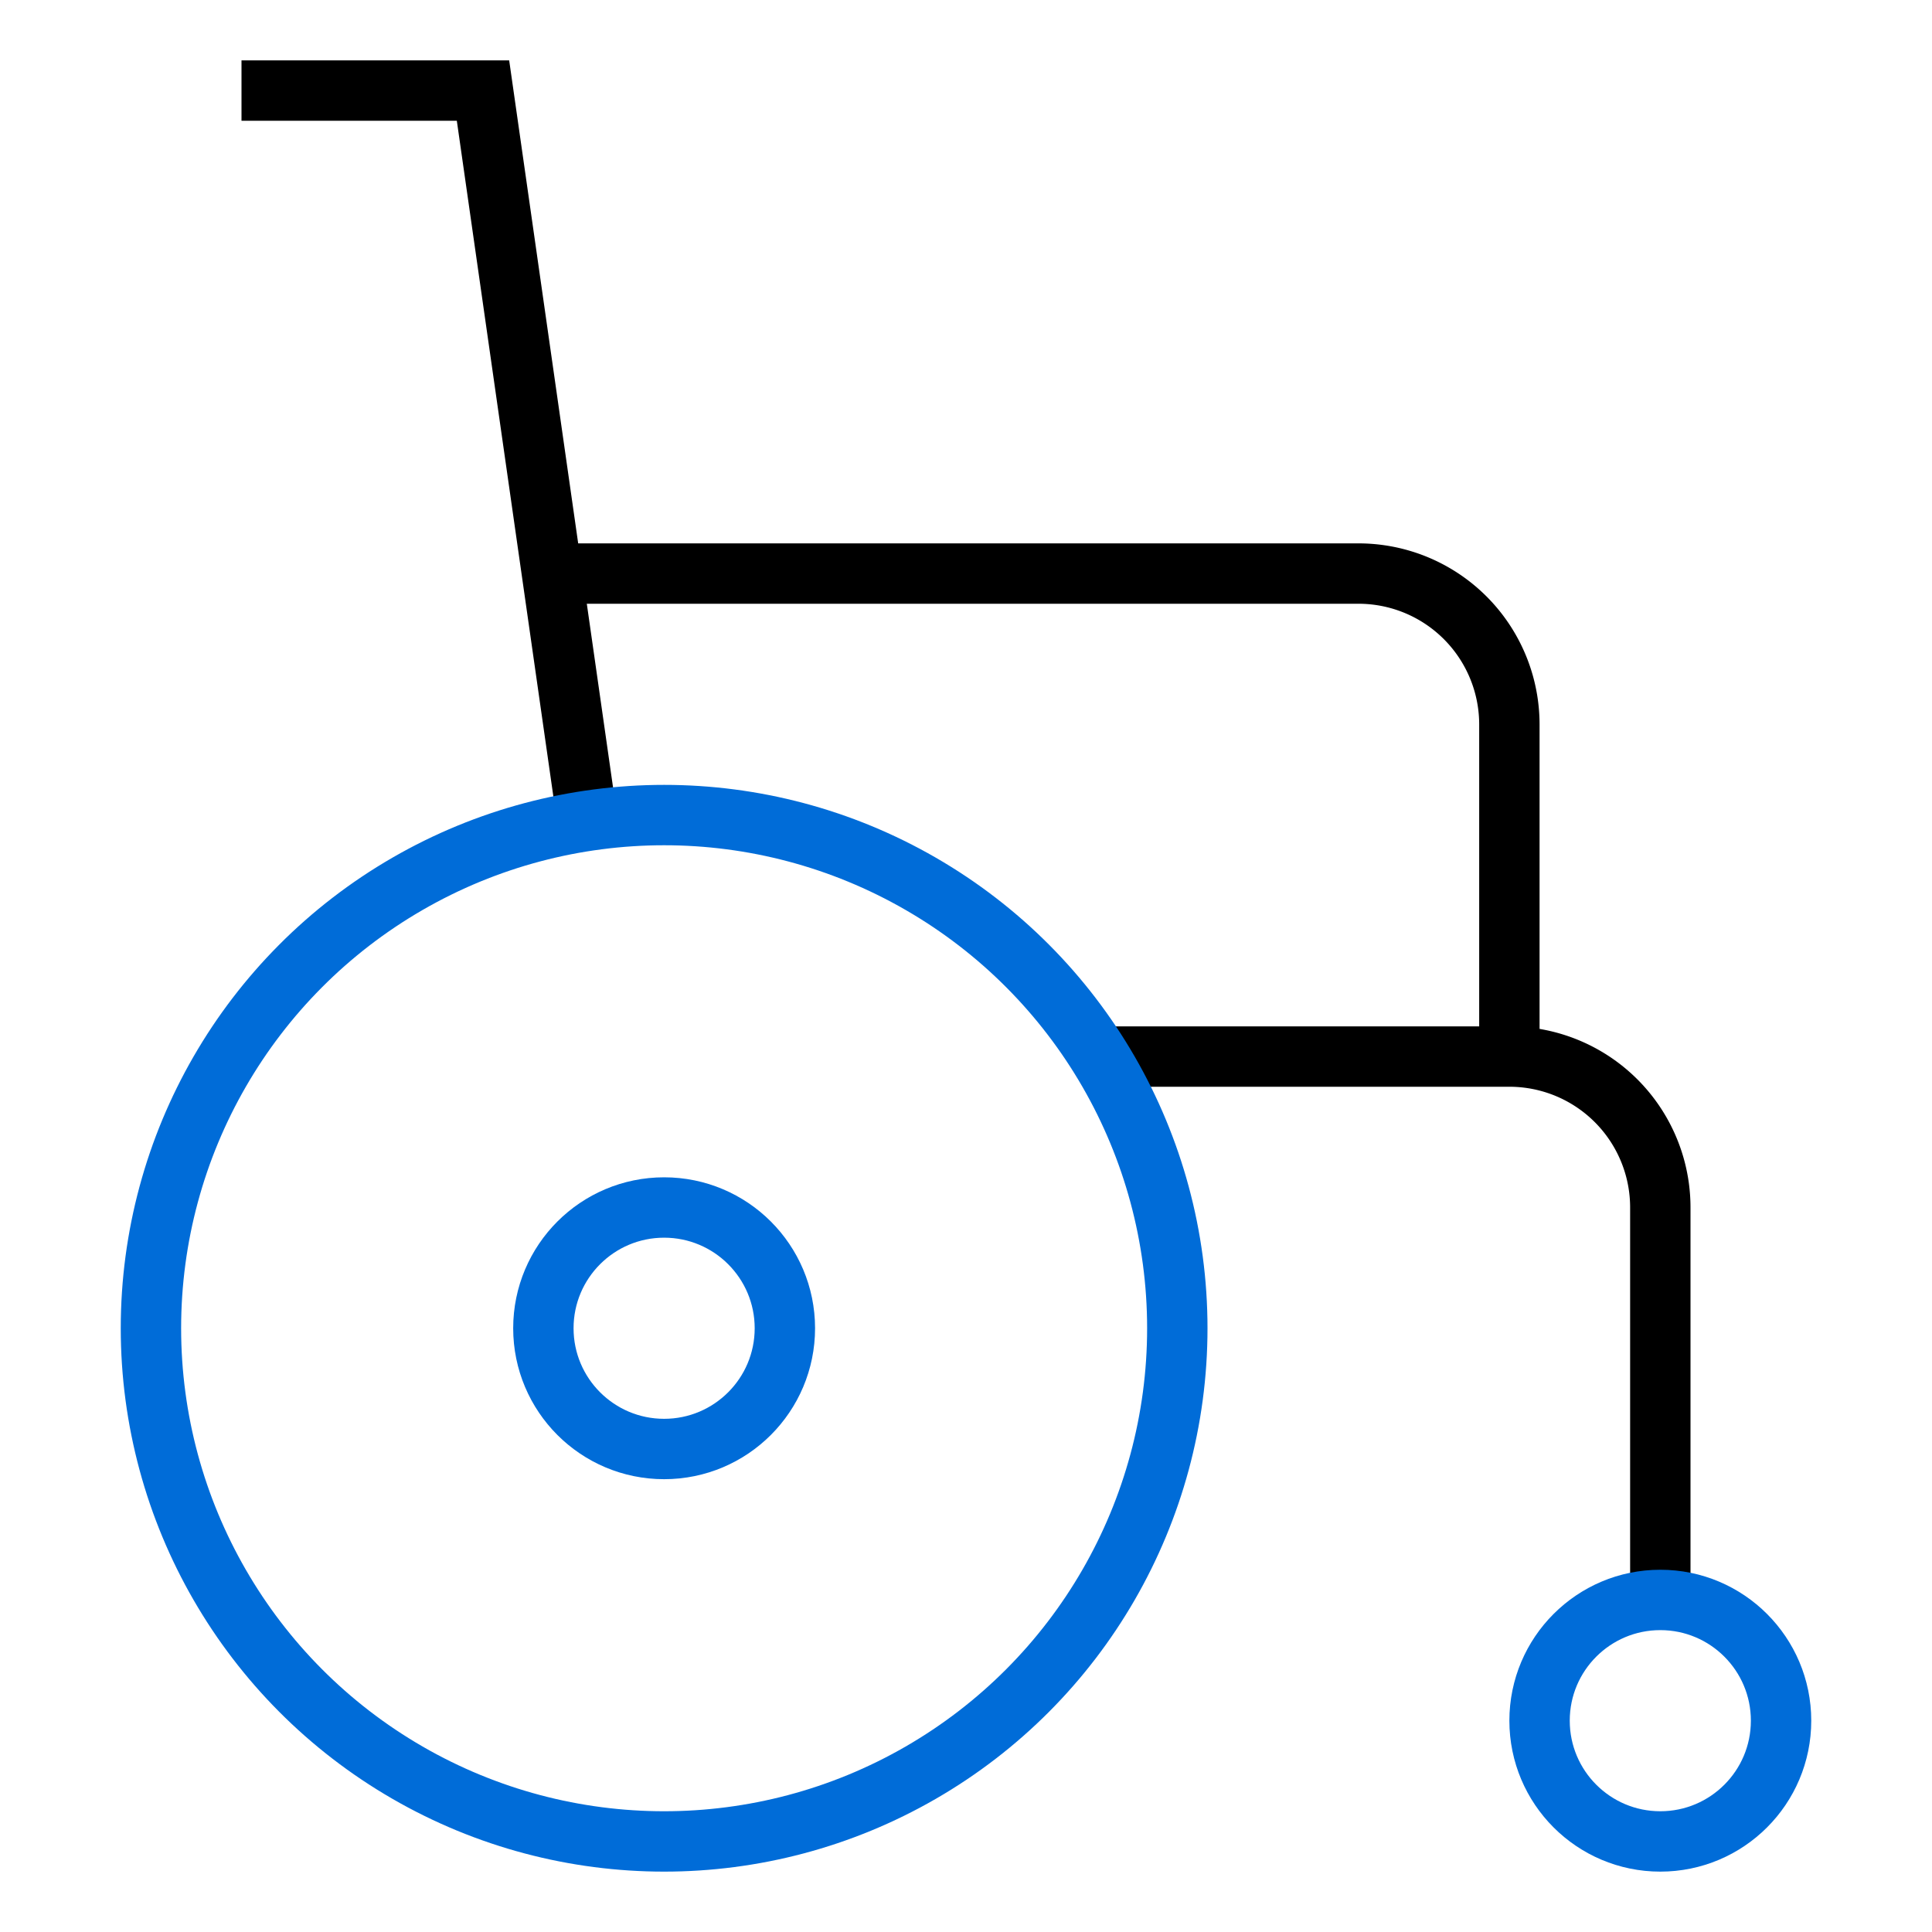
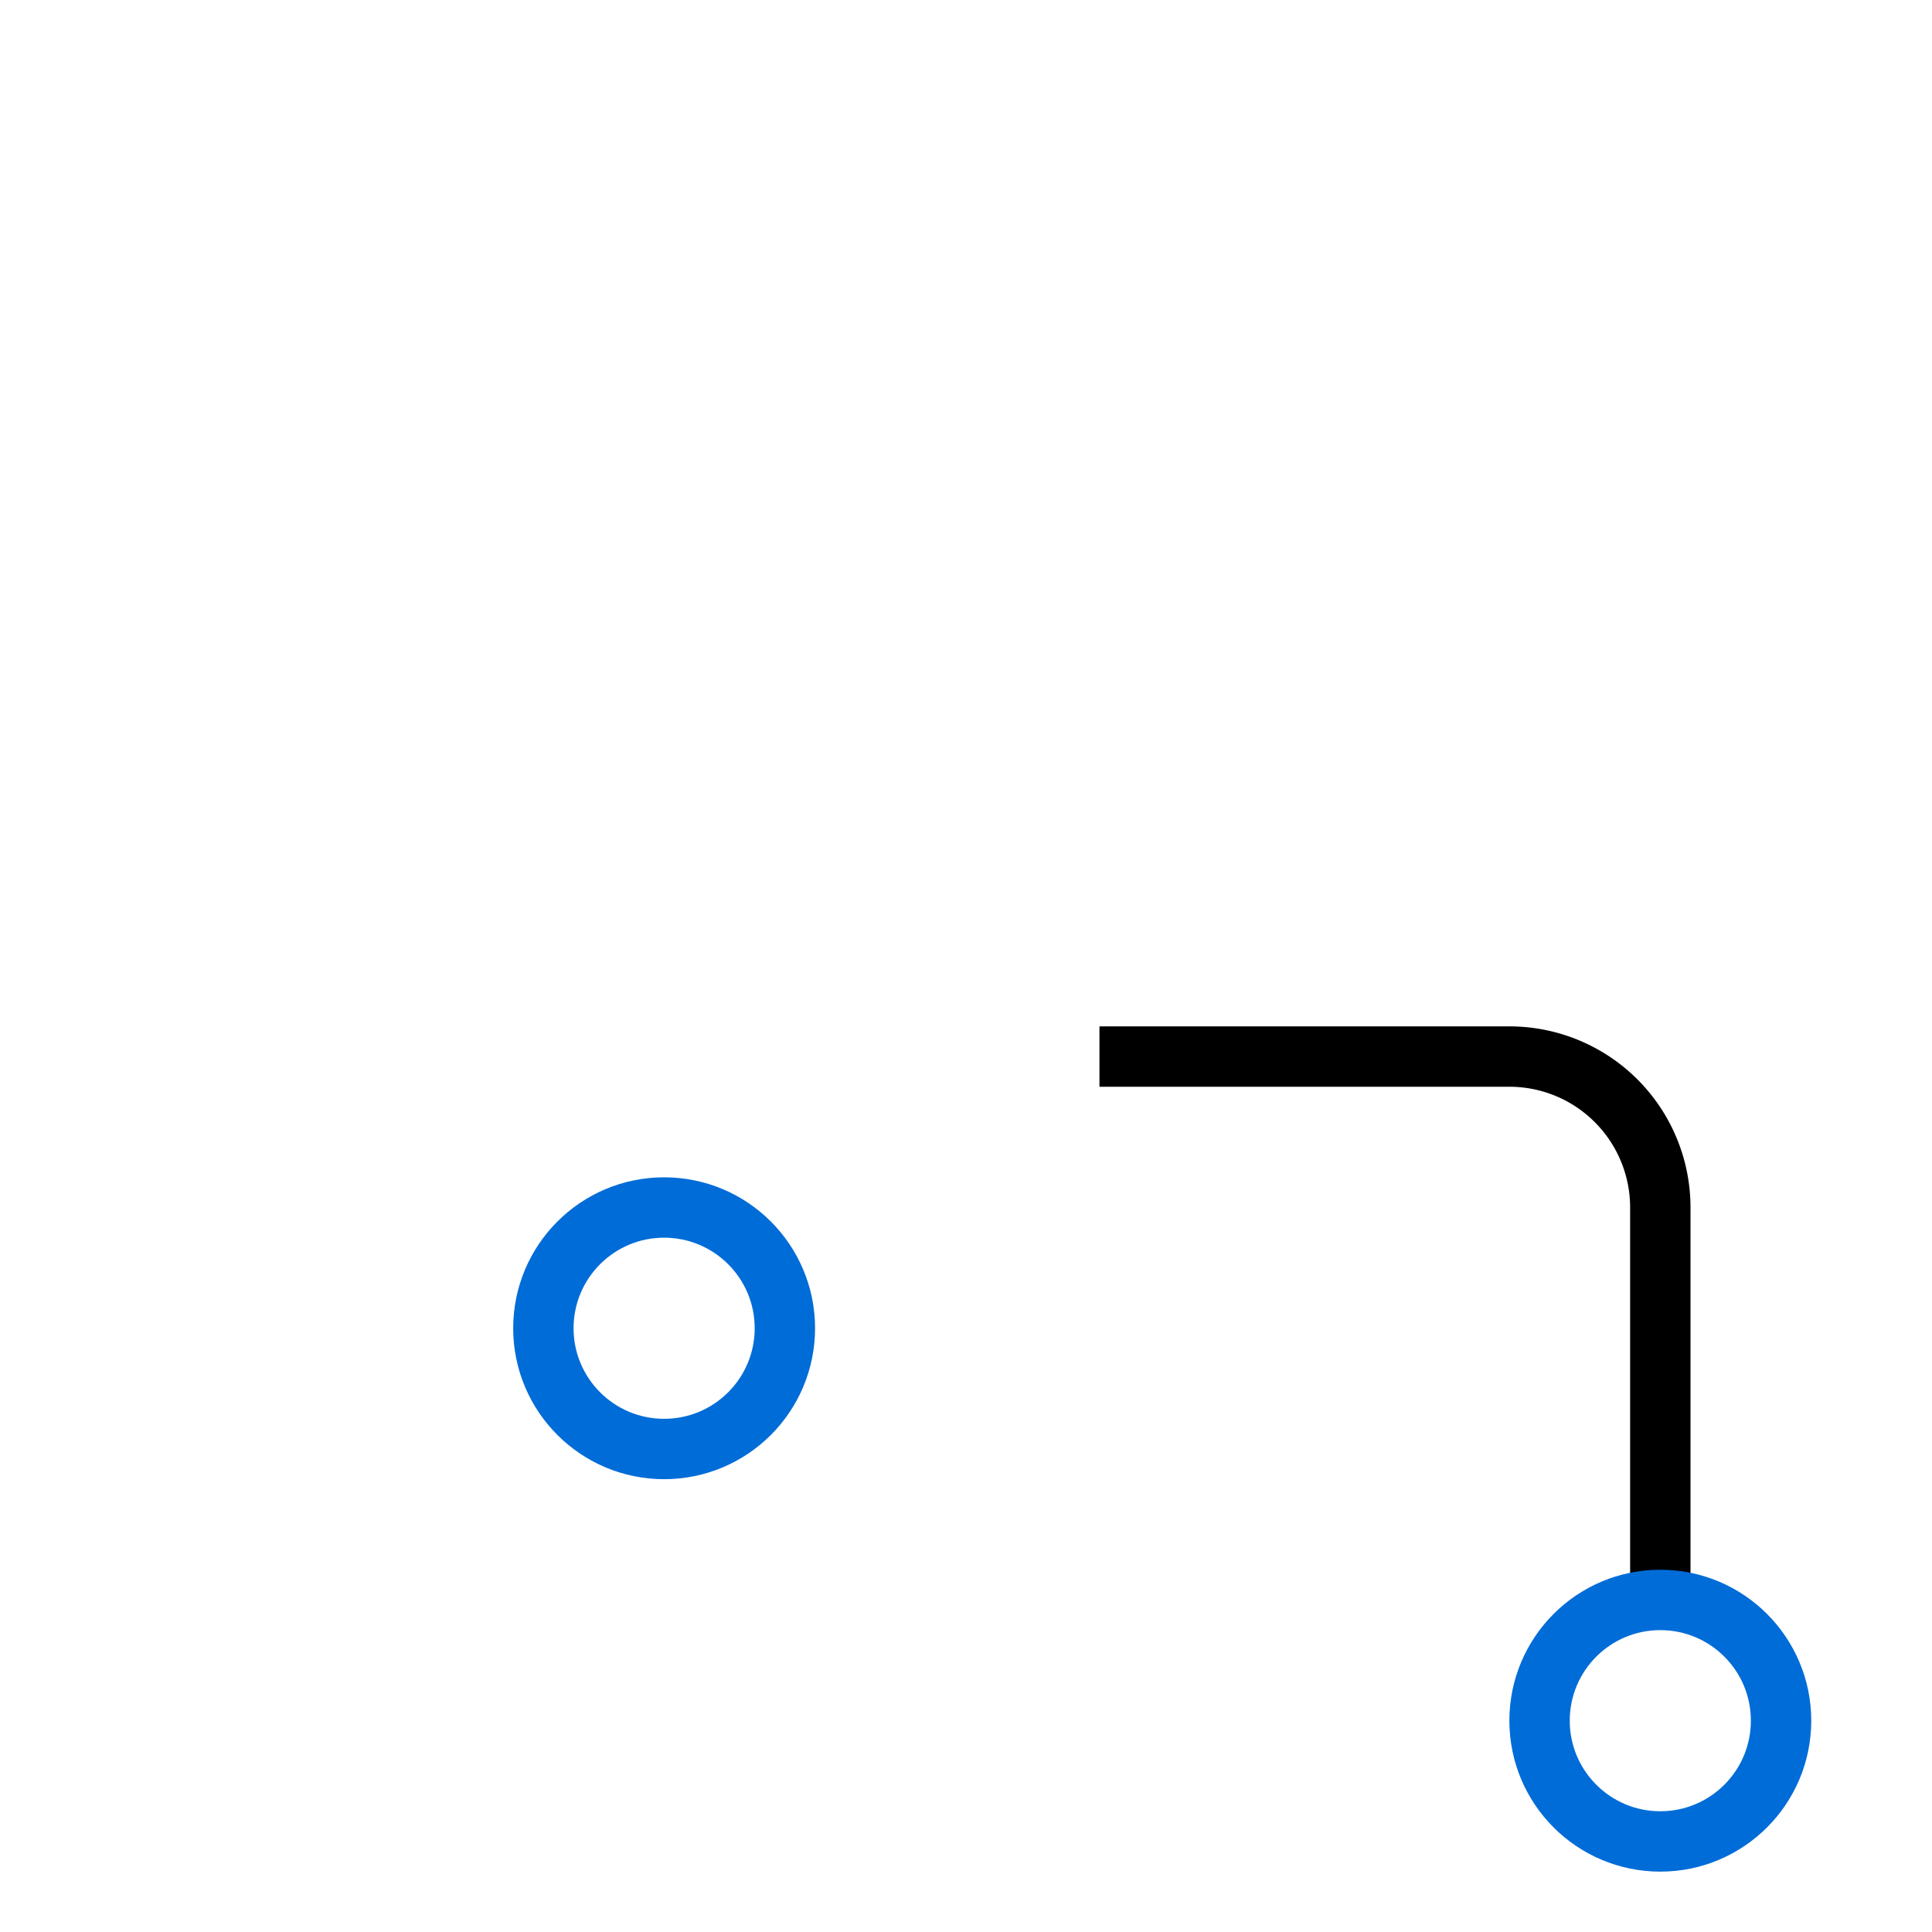
<svg xmlns="http://www.w3.org/2000/svg" x="0px" y="0px" width="64" height="64" viewBox="0 0 64 64">
  <g stroke-width="2px" transform="translate(0, 0)" fill="#006CD8">
    <path data-cap="butt" d="M36.421,35H50a5,5,0,0,1,5,5V53" fill="none" stroke="#000000" stroke-miterlimit="10" stroke-width="2px" stroke-linecap="butt" stroke-linejoin="miter" />
-     <polyline data-cap="butt" points="19.456 27.19 16 3 8 3" fill="none" stroke="#000000" stroke-miterlimit="10" stroke-width="2px" stroke-linecap="butt" stroke-linejoin="miter" />
-     <path data-cap="butt" d="M18.286,19H45a5,5,0,0,1,5,5V35" fill="none" stroke="#000000" stroke-miterlimit="10" stroke-width="2px" stroke-linecap="butt" stroke-linejoin="miter" />
-     <circle data-color="color-2" cx="22" cy="44" r="17" fill="none" stroke="#006CD8" stroke-linecap="square" stroke-miterlimit="10" stroke-width="2px" stroke-linejoin="miter" />
    <circle data-color="color-2" cx="22" cy="44" r="4" fill="none" stroke="#006CD8" stroke-linecap="square" stroke-miterlimit="10" stroke-width="2px" stroke-linejoin="miter" />
    <circle data-color="color-2" cx="55" cy="57" r="4" fill="none" stroke="#006CD8" stroke-linecap="square" stroke-miterlimit="10" stroke-width="2px" stroke-linejoin="miter" />
  </g>
</svg>